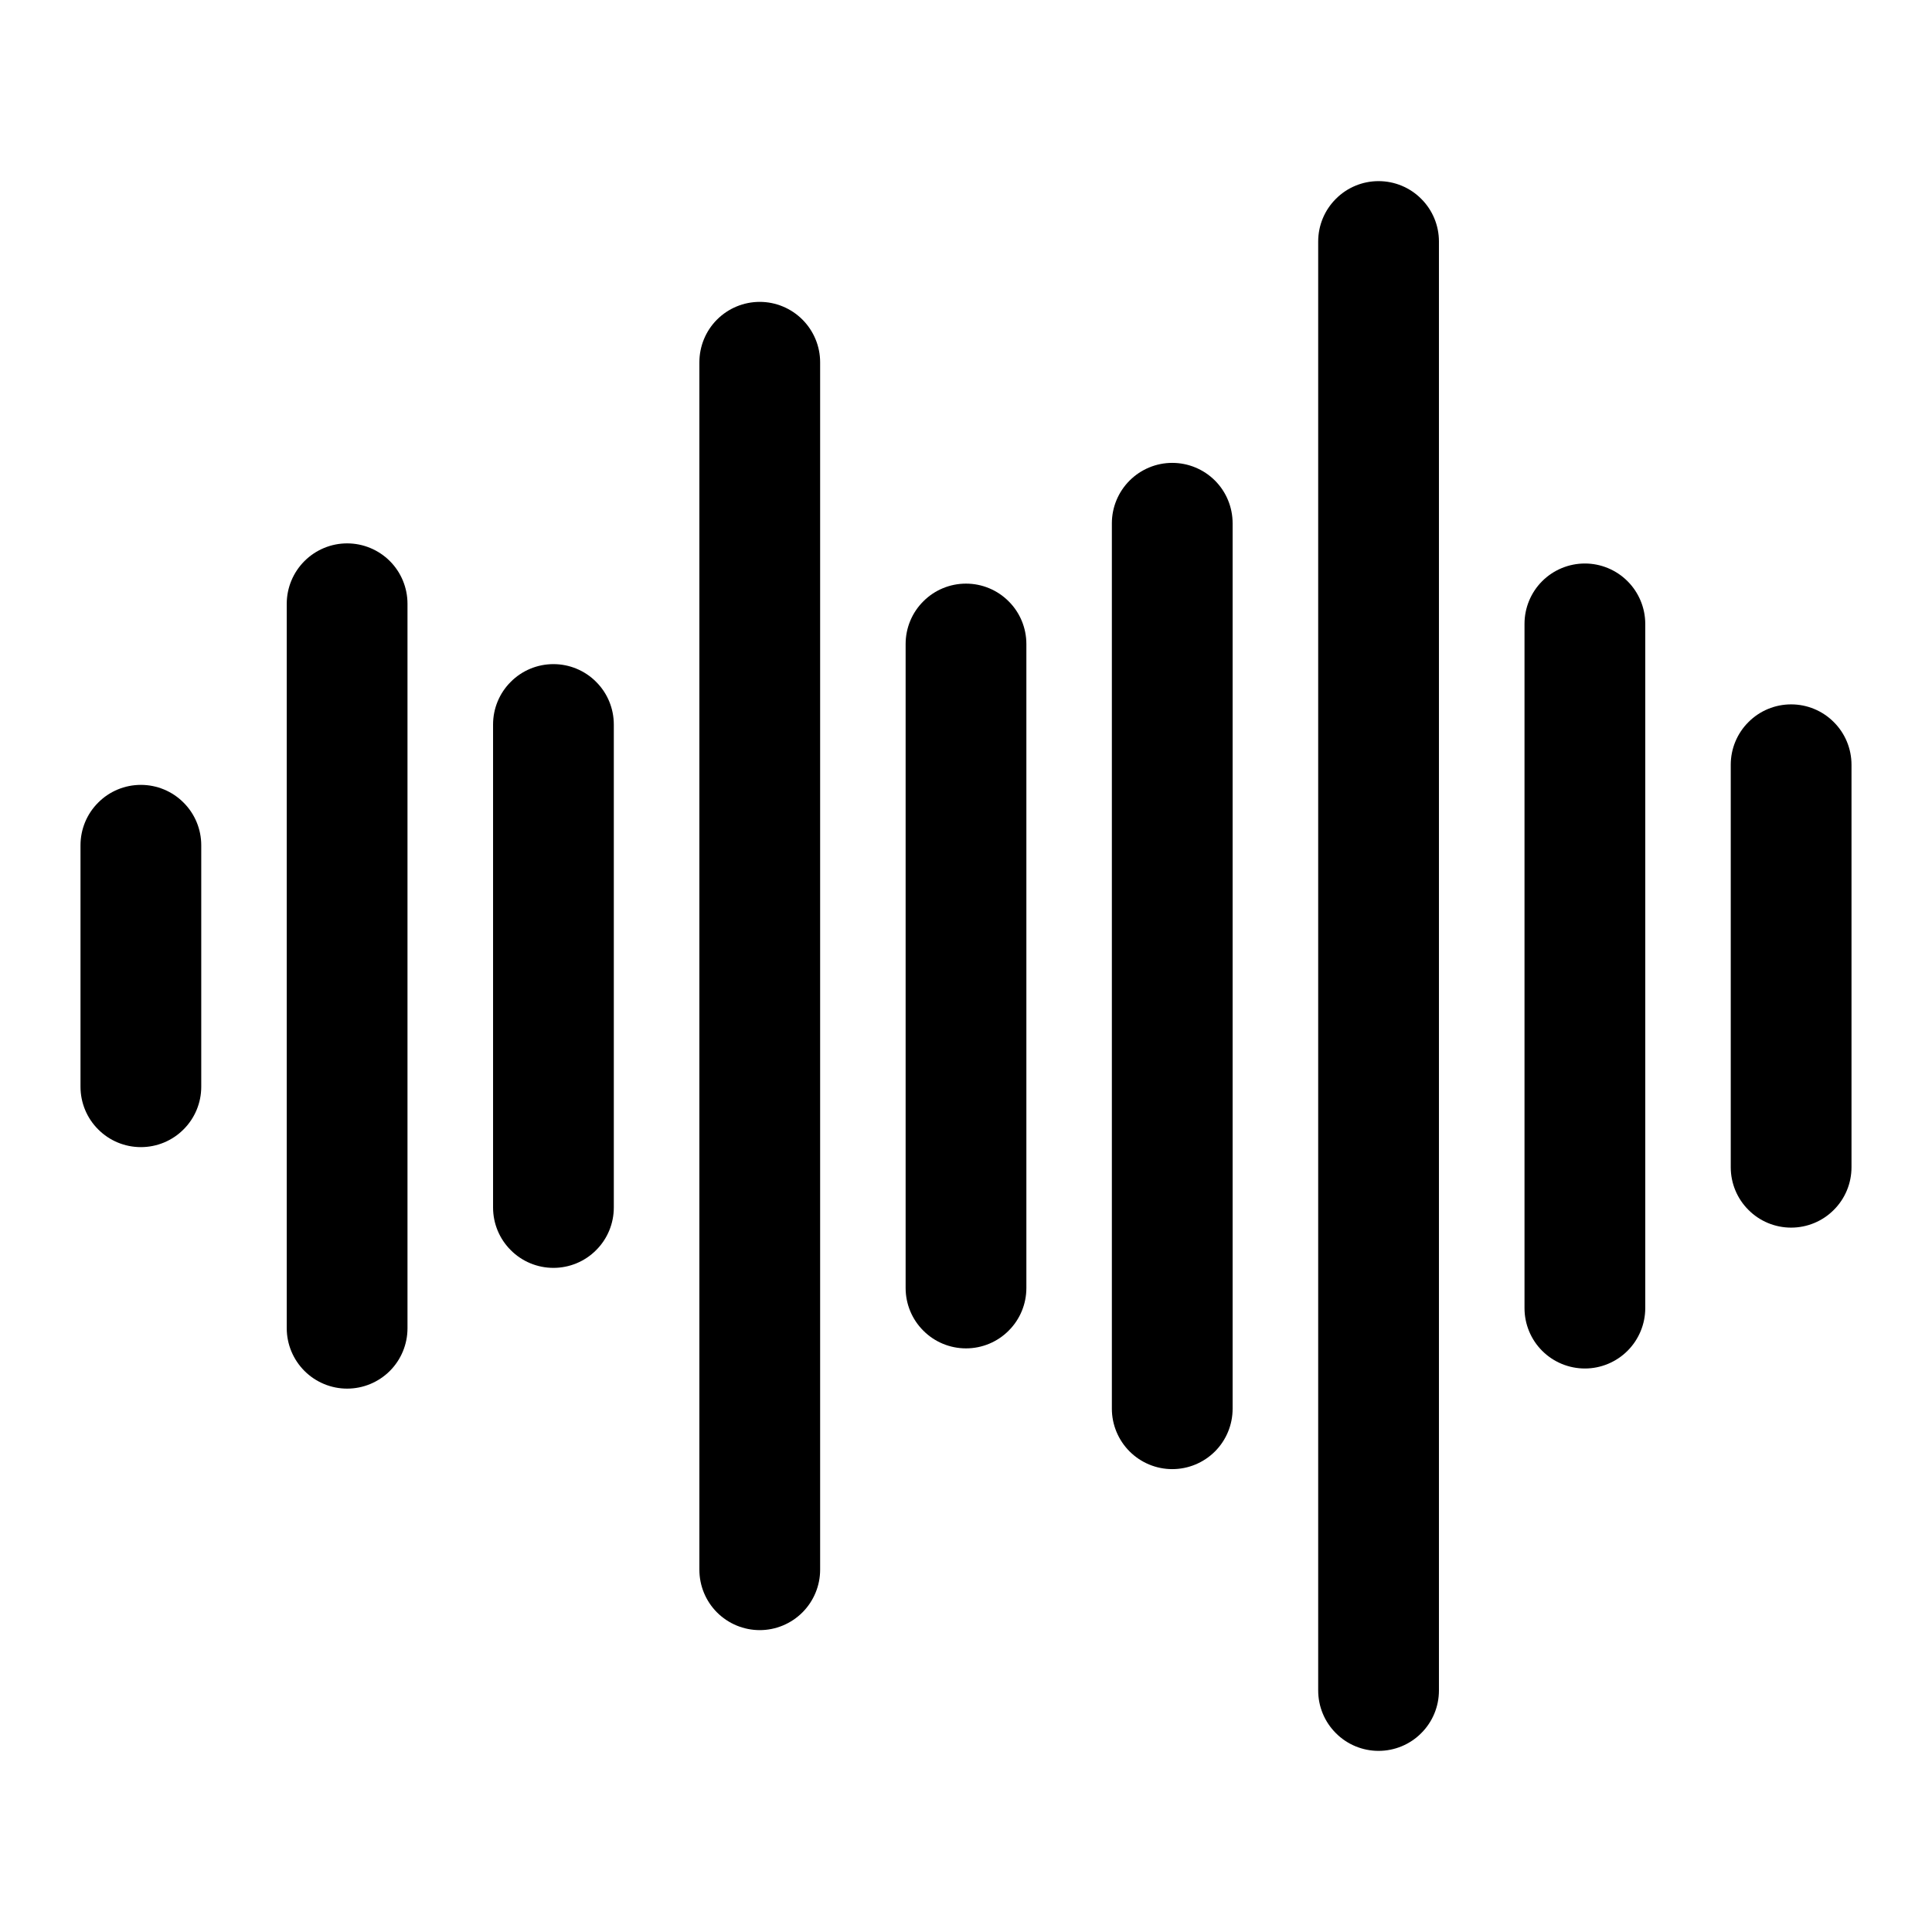
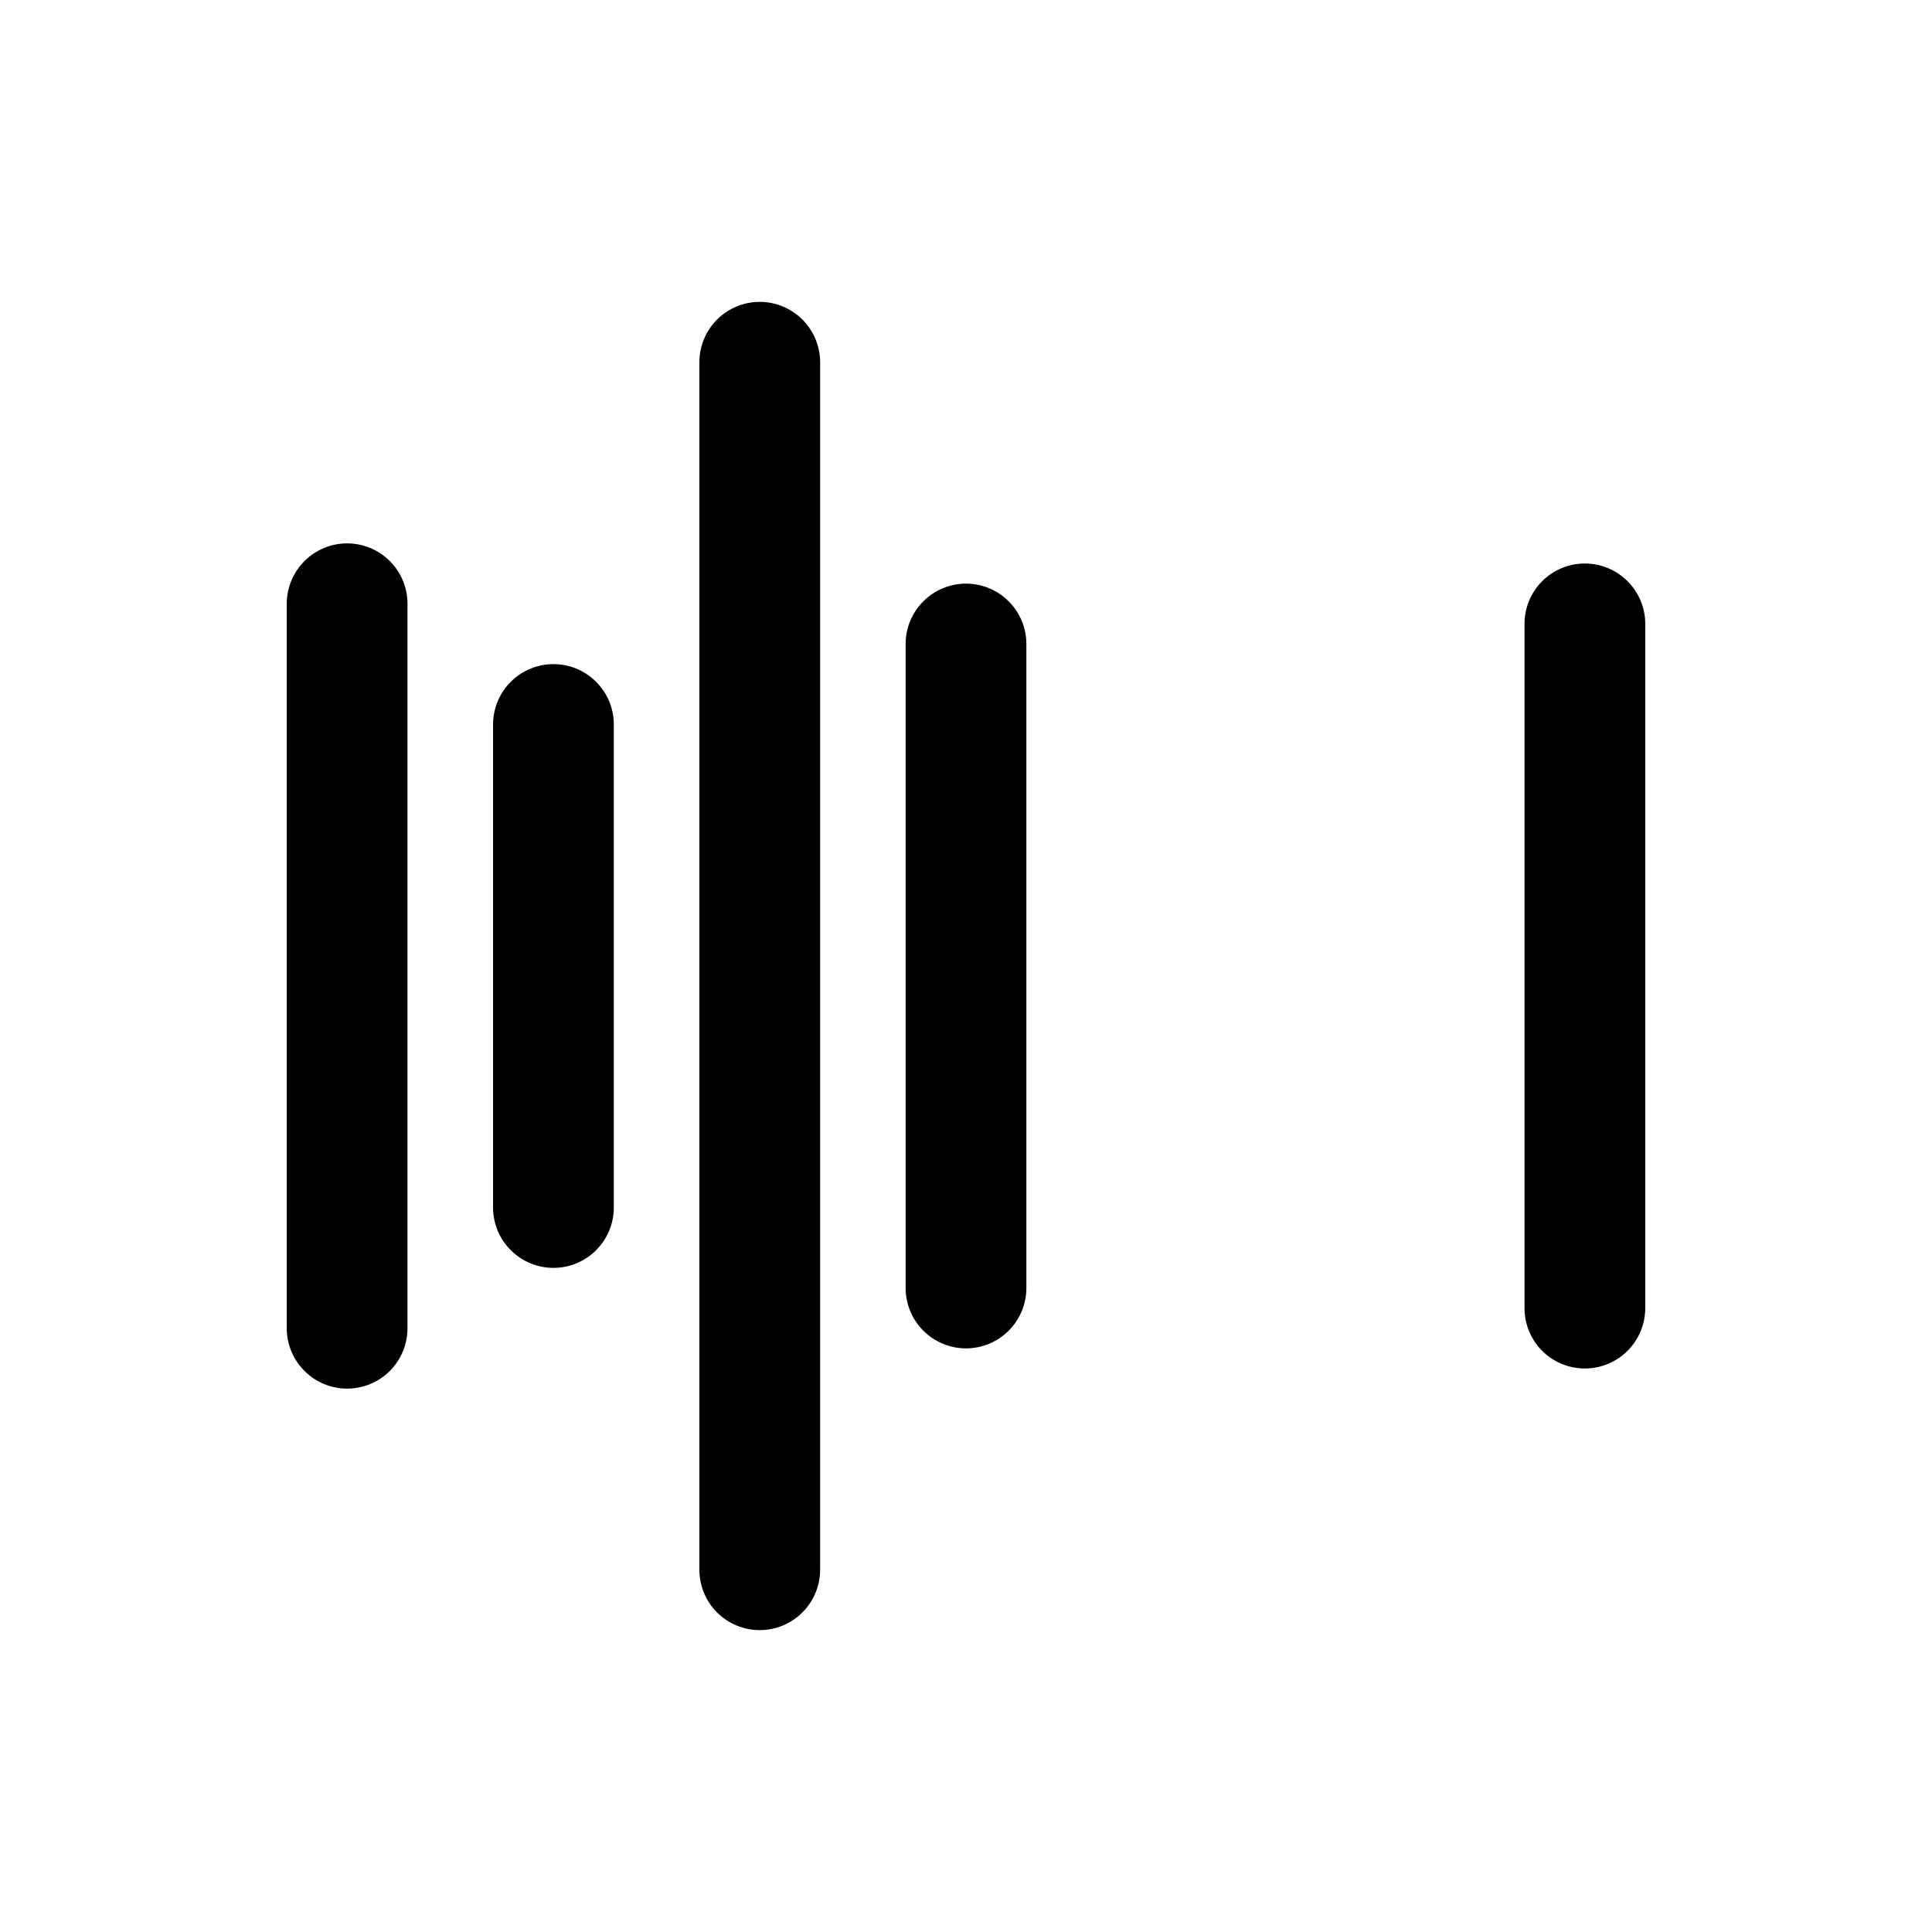
<svg xmlns="http://www.w3.org/2000/svg" width="24" height="24" viewBox="0 0 24 24" fill="none">
-   <path d="M1.75 9.75C1.551 9.75 1.36 9.829 1.22 9.97C1.079 10.11 1 10.301 1 10.5V13.5C1 13.699 1.079 13.89 1.22 14.03C1.36 14.171 1.551 14.25 1.75 14.25C1.949 14.25 2.14 14.171 2.28 14.03C2.421 13.89 2.5 13.699 2.5 13.5V10.5C2.5 10.301 2.421 10.11 2.28 9.97C2.14 9.829 1.949 9.75 1.75 9.75Z" fill="black" />
  <path d="M4.312 6.75C4.114 6.75 3.923 6.829 3.782 6.97C3.642 7.11 3.562 7.301 3.562 7.5V16.5C3.562 16.699 3.642 16.89 3.782 17.03C3.923 17.171 4.114 17.25 4.312 17.25C4.511 17.25 4.702 17.171 4.843 17.03C4.983 16.89 5.062 16.699 5.062 16.5V7.5C5.062 7.301 4.983 7.11 4.843 6.97C4.702 6.829 4.511 6.75 4.312 6.75Z" fill="black" />
  <path d="M6.875 8.25C6.676 8.25 6.485 8.329 6.345 8.47C6.204 8.61 6.125 8.801 6.125 9V15C6.125 15.199 6.204 15.39 6.345 15.53C6.485 15.671 6.676 15.75 6.875 15.75C7.074 15.75 7.265 15.671 7.405 15.53C7.546 15.39 7.625 15.199 7.625 15V9C7.625 8.801 7.546 8.61 7.405 8.47C7.265 8.329 7.074 8.25 6.875 8.25Z" fill="black" />
  <path d="M9.438 3.75C9.239 3.75 9.048 3.829 8.907 3.97C8.767 4.11 8.688 4.301 8.688 4.5V19.5C8.688 19.699 8.767 19.89 8.907 20.03C9.048 20.171 9.239 20.25 9.438 20.25C9.636 20.25 9.827 20.171 9.968 20.03C10.108 19.89 10.188 19.699 10.188 19.5V4.5C10.188 4.301 10.108 4.11 9.968 3.97C9.827 3.829 9.636 3.75 9.438 3.75Z" fill="black" />
  <path d="M12 7.25C11.801 7.25 11.61 7.329 11.47 7.47C11.329 7.61 11.25 7.801 11.25 8V16C11.25 16.199 11.329 16.39 11.47 16.53C11.61 16.671 11.801 16.75 12 16.75C12.199 16.75 12.39 16.671 12.53 16.53C12.671 16.39 12.75 16.199 12.75 16V8C12.75 7.801 12.671 7.61 12.53 7.47C12.39 7.329 12.199 7.25 12 7.25Z" fill="black" />
-   <path d="M14.562 5.75C14.364 5.75 14.173 5.829 14.032 5.97C13.892 6.11 13.812 6.301 13.812 6.5V17.5C13.812 17.699 13.892 17.89 14.032 18.03C14.173 18.171 14.364 18.25 14.562 18.25C14.761 18.25 14.952 18.171 15.093 18.03C15.233 17.89 15.312 17.699 15.312 17.5V6.5C15.312 6.301 15.233 6.11 15.093 5.97C14.952 5.829 14.761 5.75 14.562 5.75Z" fill="black" />
-   <path d="M22.25 8.75C22.449 8.75 22.64 8.829 22.78 8.97C22.921 9.11 23 9.301 23 9.5V14.5C23 14.699 22.921 14.89 22.78 15.03C22.64 15.171 22.449 15.25 22.25 15.25C22.051 15.25 21.86 15.171 21.72 15.03C21.579 14.89 21.5 14.699 21.5 14.5V9.5C21.5 9.301 21.579 9.11 21.72 8.97C21.86 8.829 22.051 8.75 22.25 8.75Z" fill="black" />
  <path d="M19.688 7C19.886 7 20.077 7.079 20.218 7.22C20.358 7.36 20.438 7.551 20.438 7.75V16.25C20.438 16.449 20.358 16.64 20.218 16.78C20.077 16.921 19.886 17 19.688 17C19.489 17 19.298 16.921 19.157 16.78C19.017 16.64 18.938 16.449 18.938 16.25V7.75C18.938 7.551 19.017 7.36 19.157 7.22C19.298 7.079 19.489 7 19.688 7Z" fill="black" />
-   <path d="M17.125 2.25C17.324 2.25 17.515 2.329 17.655 2.47C17.796 2.61 17.875 2.801 17.875 3V21C17.875 21.199 17.796 21.39 17.655 21.53C17.515 21.671 17.324 21.75 17.125 21.75C16.926 21.75 16.735 21.671 16.595 21.53C16.454 21.39 16.375 21.199 16.375 21V3C16.375 2.801 16.454 2.61 16.595 2.47C16.735 2.329 16.926 2.25 17.125 2.25Z" fill="black" />
</svg>